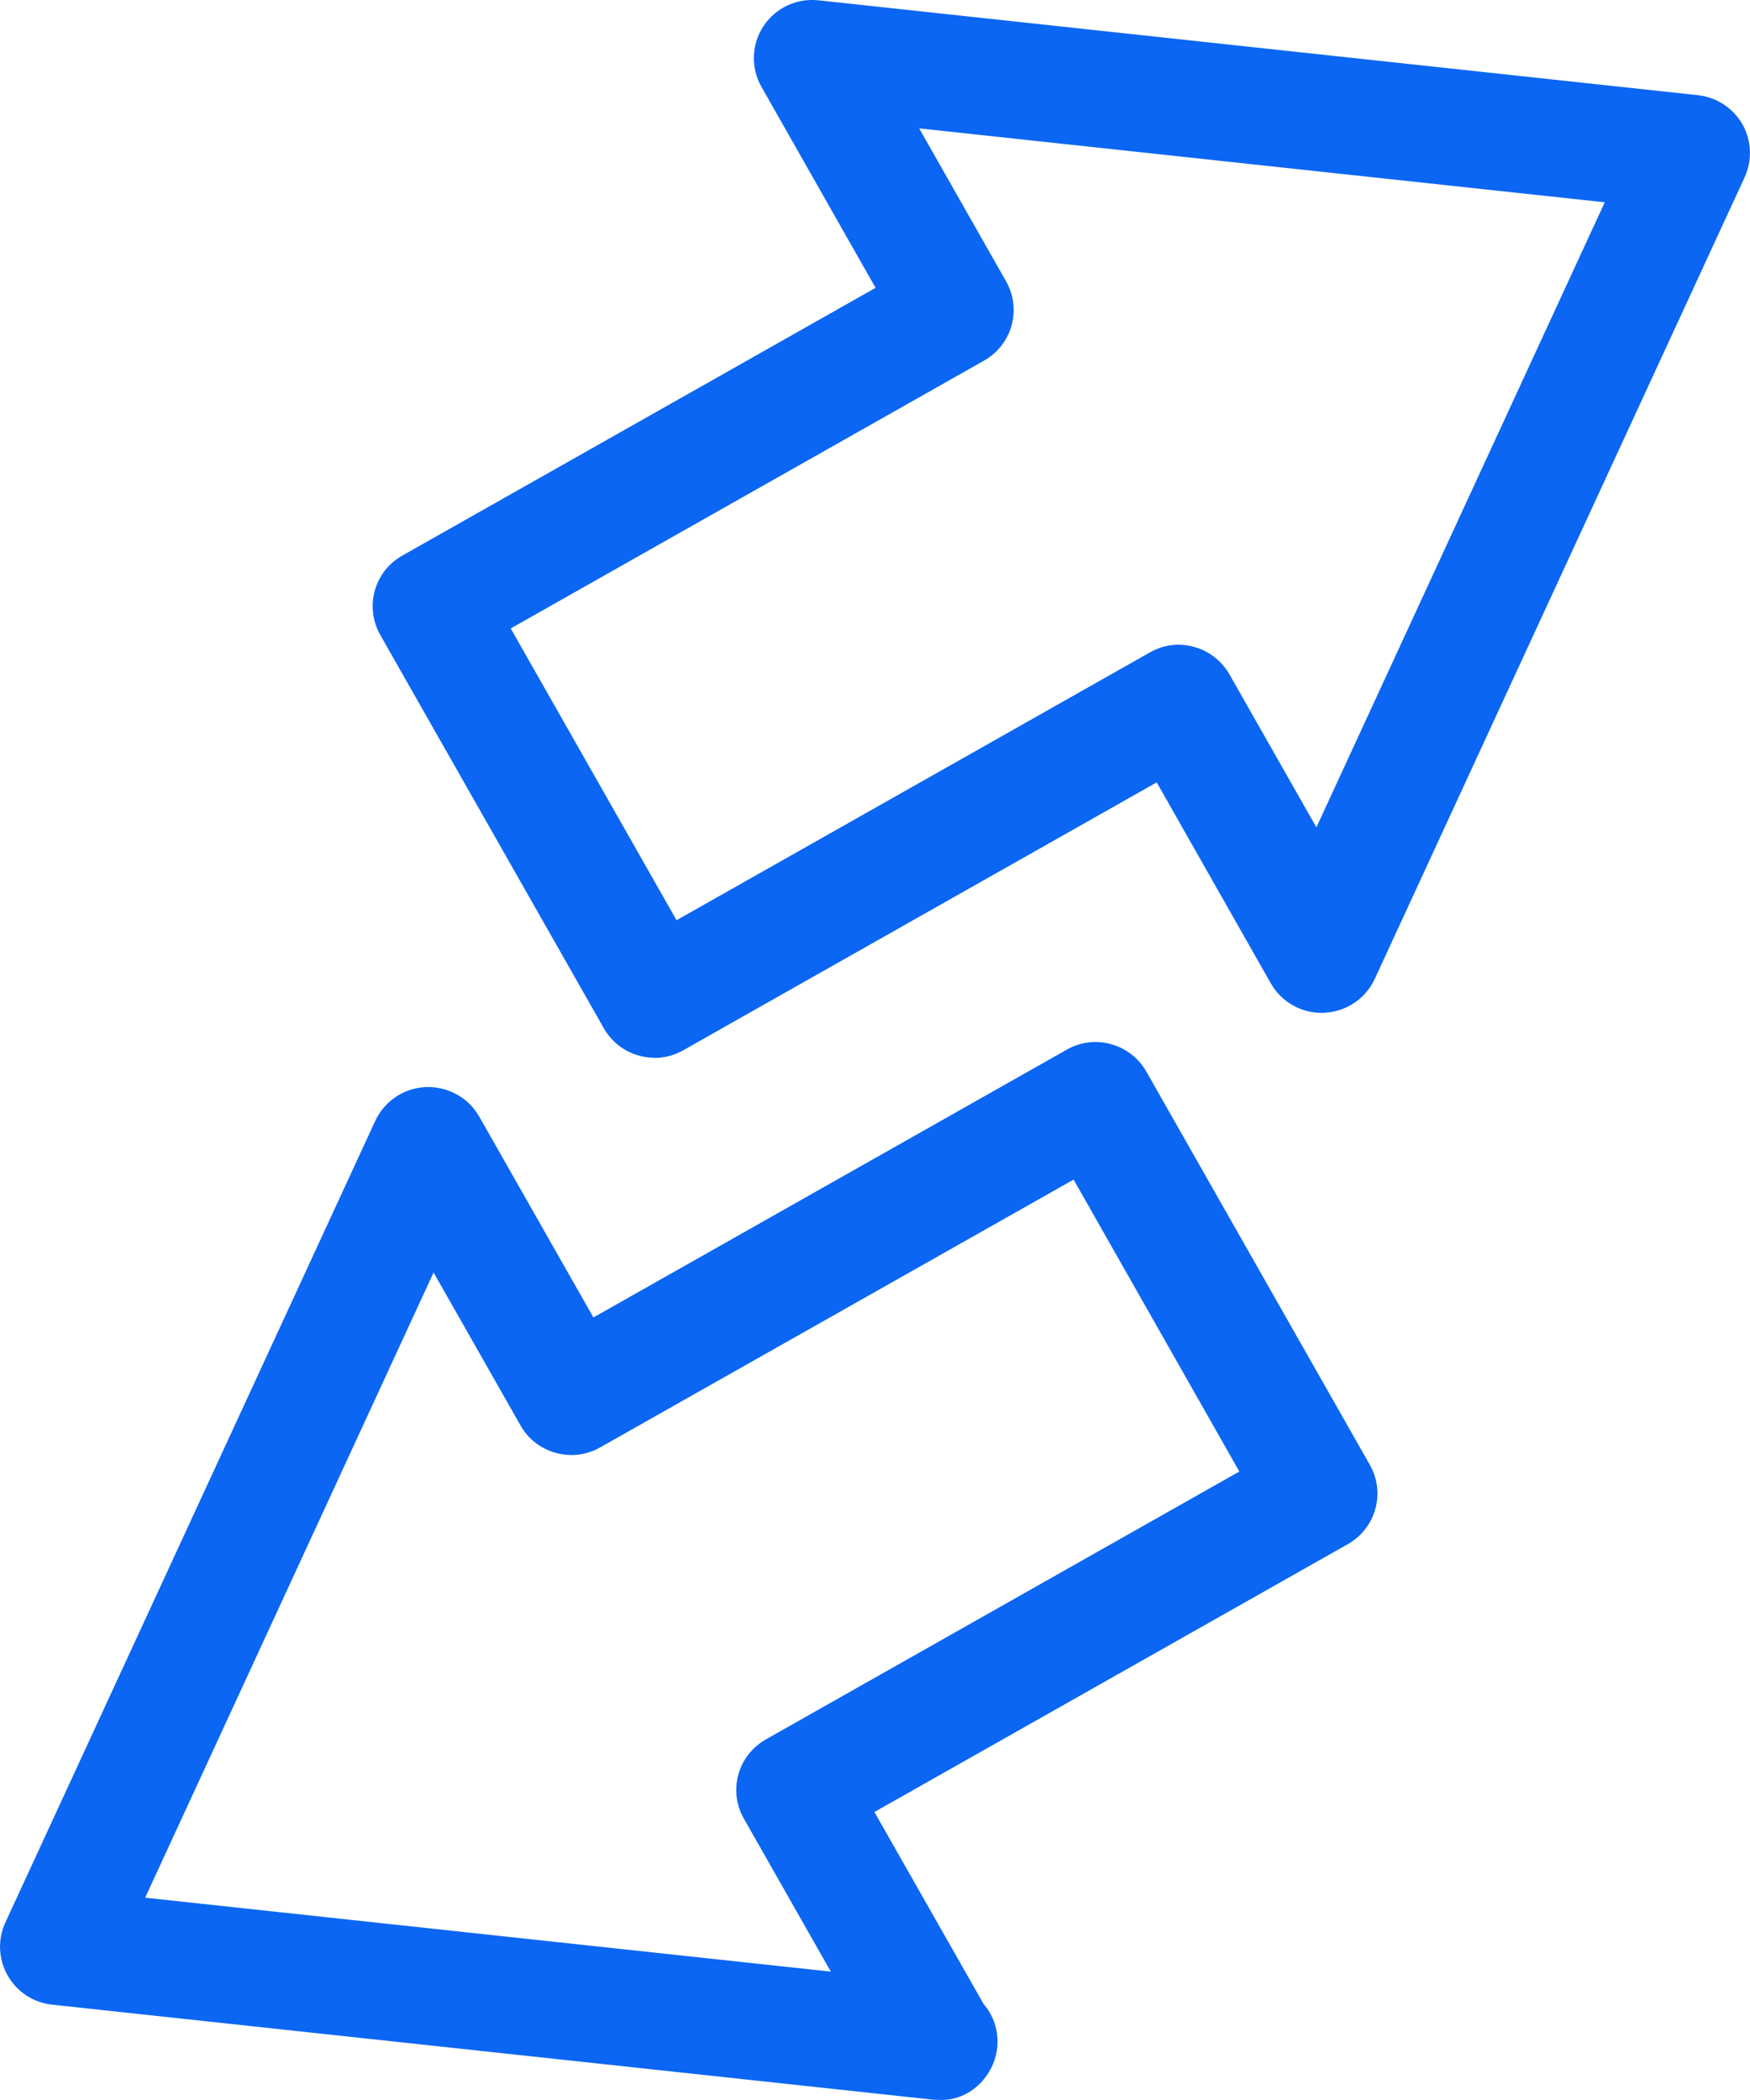
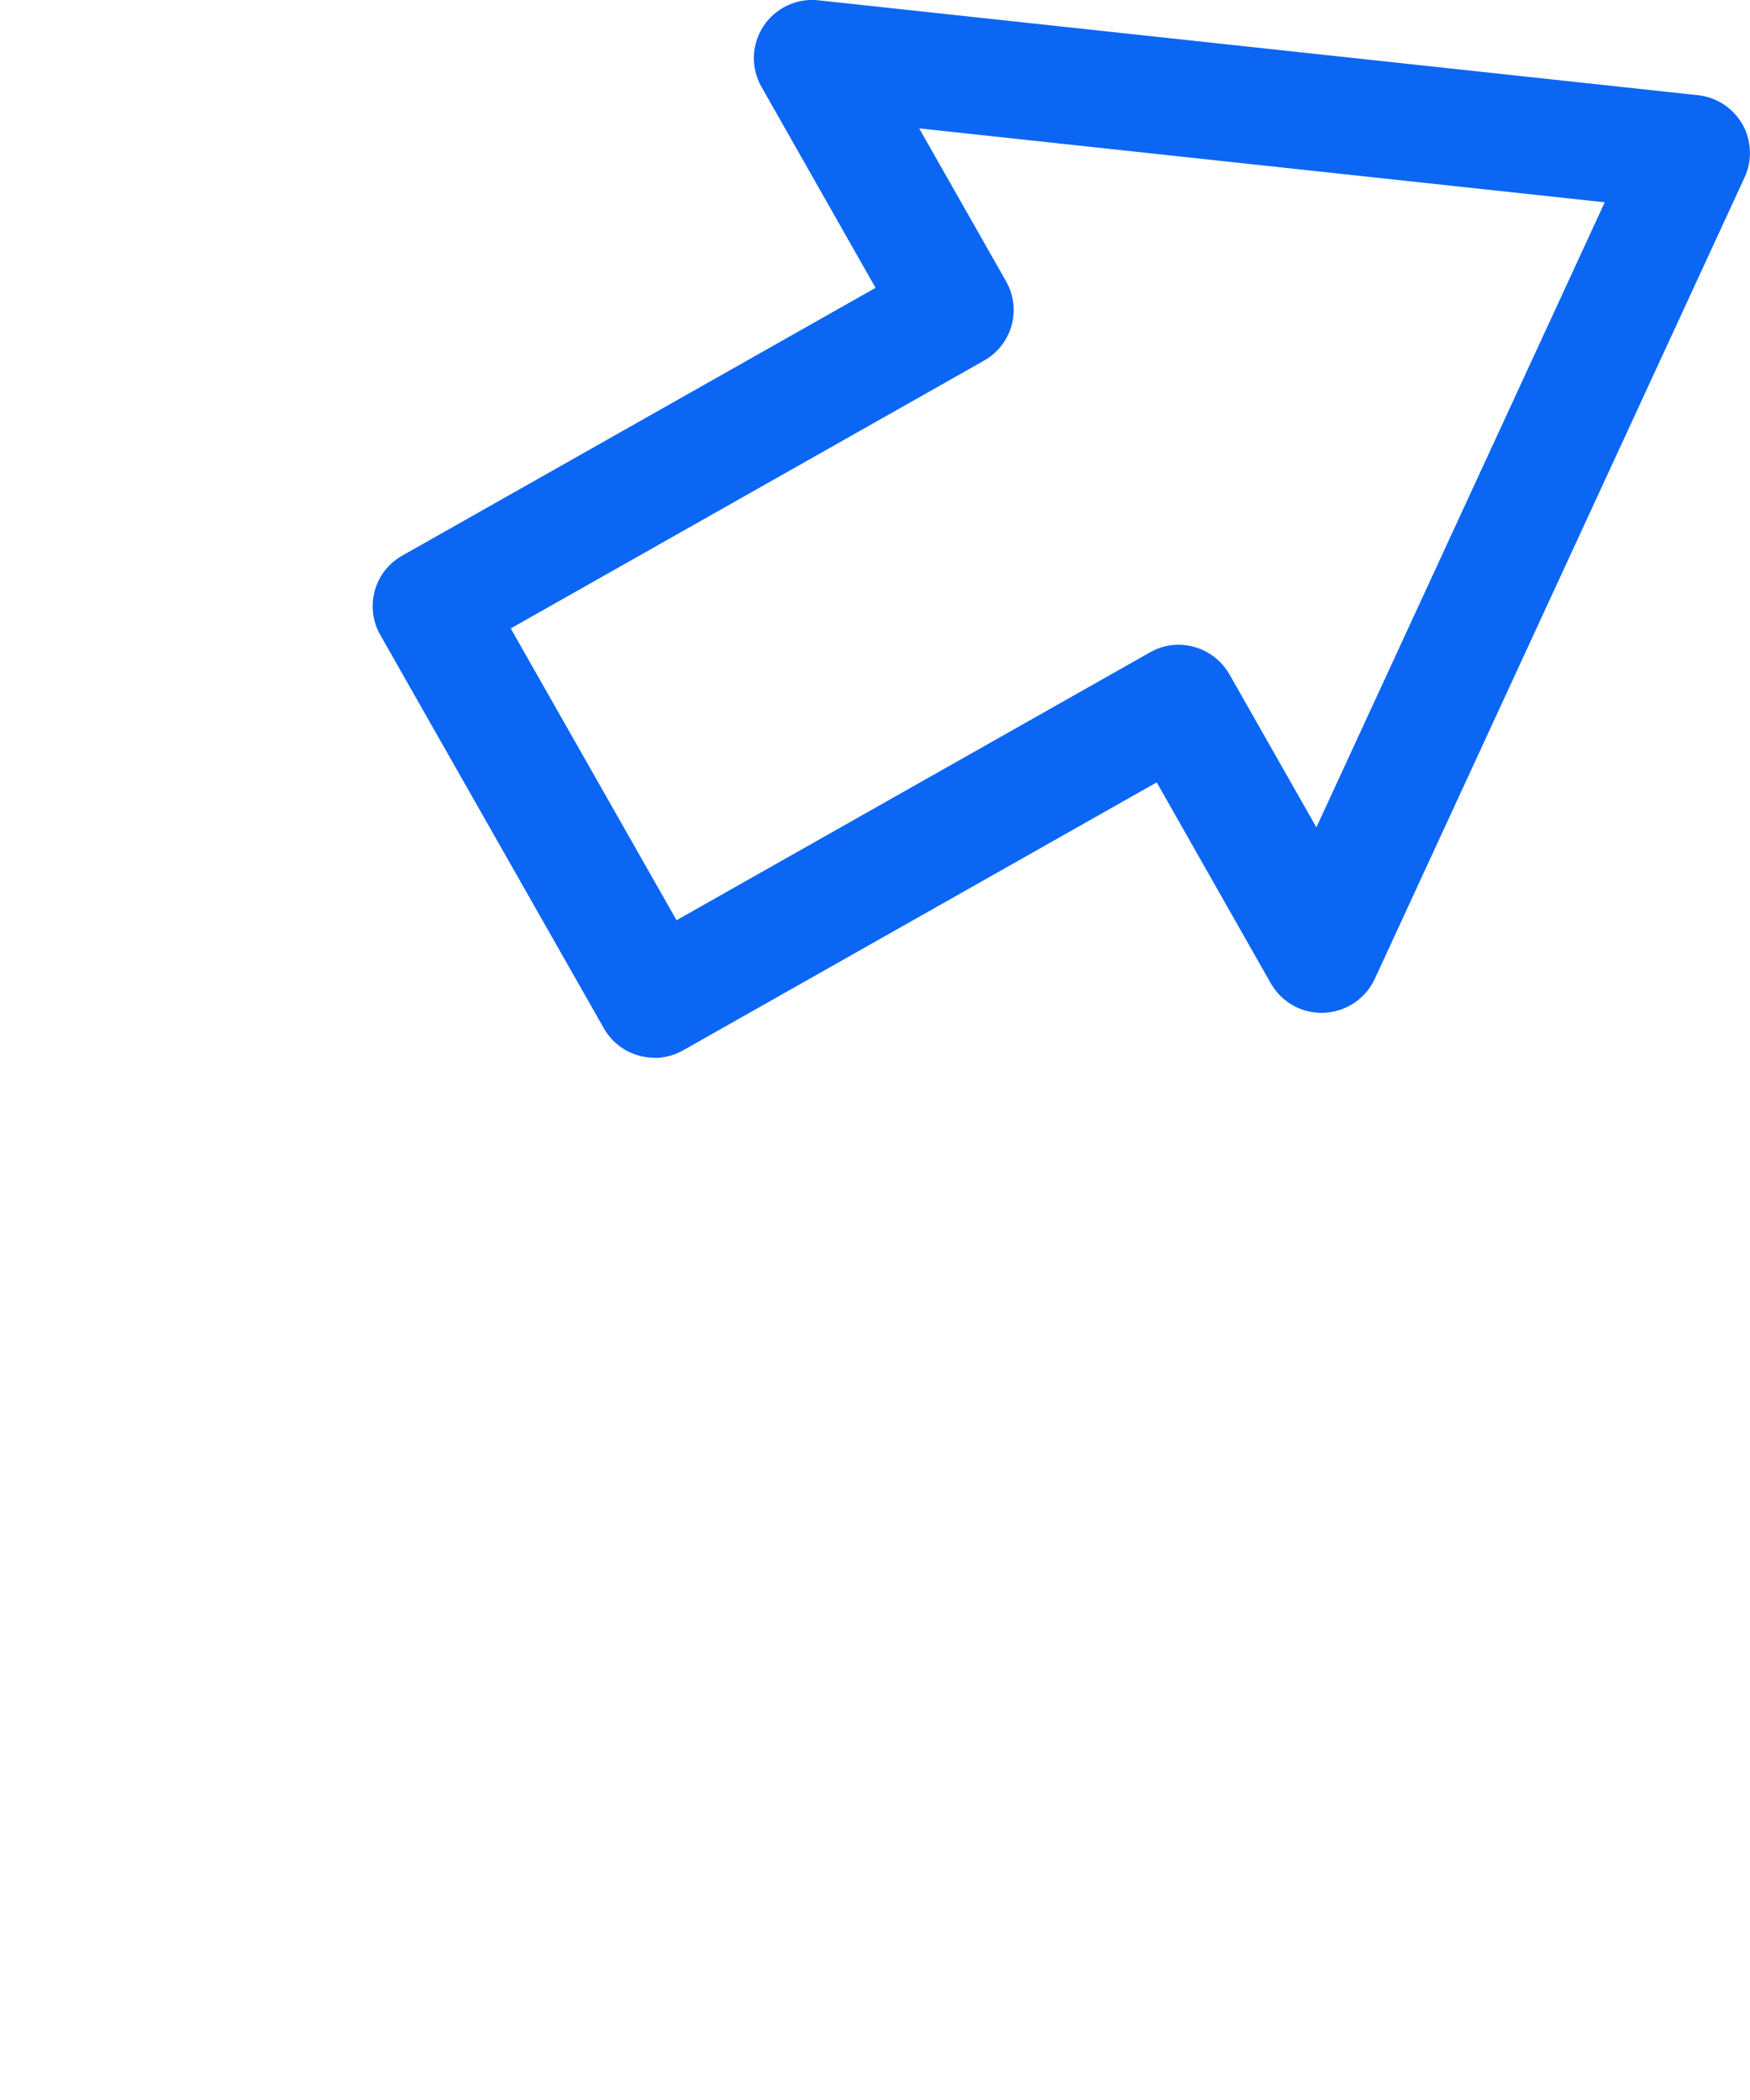
<svg xmlns="http://www.w3.org/2000/svg" width="90" height="108" viewBox="0 0 90 108" fill="none">
  <g id="Capa_1" clip-path="url(#clip0_214_388)">
    <path id="Vector" d="M33.664 54.4C33.403 54.4 33.133 54.366 32.863 54.29C32.096 54.08 31.447 53.575 31.051 52.877L19.559 32.658C18.741 31.22 19.239 29.395 20.681 28.579L45.029 14.803L39.161 4.466C38.605 3.49 38.647 2.288 39.262 1.346C39.886 0.404 40.982 -0.109 42.095 0.017L87.319 4.895C88.28 4.996 89.131 5.559 89.612 6.392C90.084 7.233 90.126 8.242 89.721 9.125L70.701 50.346C70.229 51.363 69.226 52.036 68.096 52.087C66.966 52.137 65.912 51.548 65.356 50.573L59.488 40.236L35.14 54.013C34.684 54.273 34.17 54.408 33.656 54.408L33.664 54.4ZM26.262 32.313L34.794 47.326L59.142 33.55C59.834 33.154 60.652 33.053 61.419 33.272C62.186 33.482 62.835 33.995 63.231 34.685L67.7 42.549L82.53 10.404L47.272 6.602L51.74 14.466C52.558 15.904 52.052 17.729 50.61 18.545L26.262 32.322V32.313Z" fill="#0B66F3" />
-     <path id="Vector_2" d="M48.224 107.992C48.115 107.992 48.014 107.992 47.904 107.975L2.68 103.097C1.719 102.996 0.868 102.432 0.396 101.6C-0.085 100.759 -0.127 99.749 0.278 98.866L19.298 57.646C19.77 56.628 20.773 55.956 21.903 55.905C23.033 55.871 24.087 56.443 24.643 57.419L30.519 67.755L54.868 53.979C55.559 53.584 56.377 53.483 57.144 53.701C57.911 53.912 58.56 54.416 58.957 55.114L70.448 75.333C71.266 76.772 70.76 78.597 69.318 79.412L44.97 93.189L50.585 103.063C51.032 103.584 51.301 104.257 51.301 104.997C51.301 106.663 49.894 108.093 48.275 107.992H48.241H48.224ZM7.469 97.596L42.727 101.398L38.259 93.534C37.863 92.844 37.761 92.028 37.972 91.263C38.183 90.498 38.689 89.85 39.389 89.455L63.737 75.678L55.214 60.665L30.857 74.442C30.165 74.837 29.347 74.93 28.58 74.719C27.813 74.509 27.155 74.004 26.768 73.306L22.299 65.443L7.469 97.588V97.596Z" fill="#0B66F3" />
  </g>
  <defs>
    <clipPath id="clip0_214_388">
      <rect width="90" height="108" fill="white" />
    </clipPath>
  </defs>
</svg>